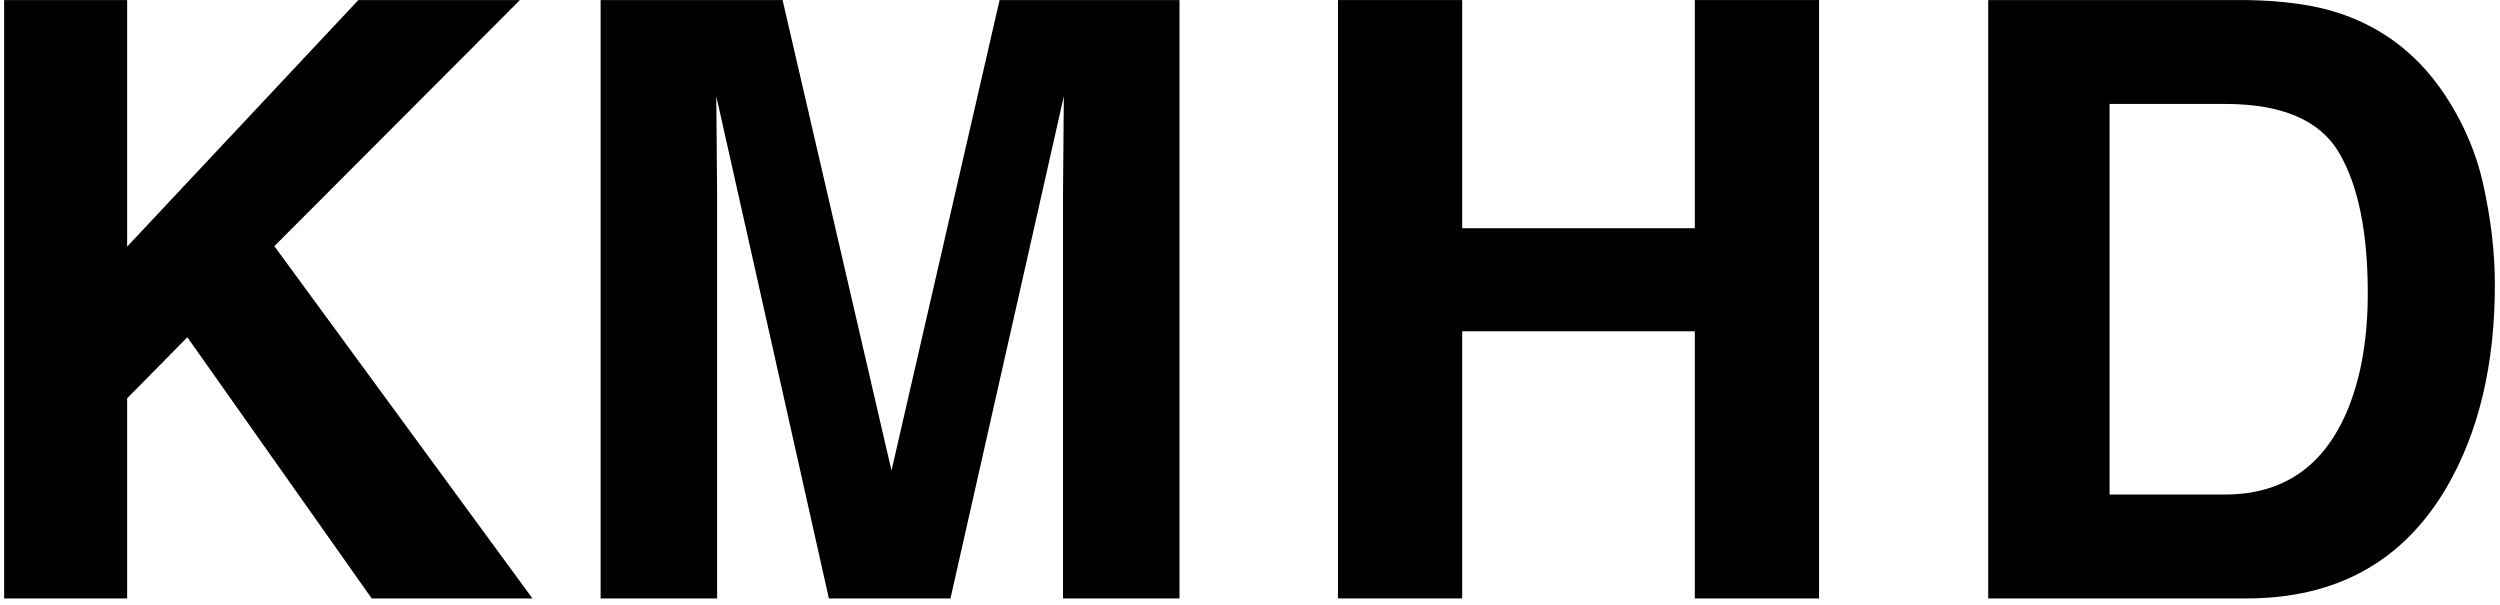
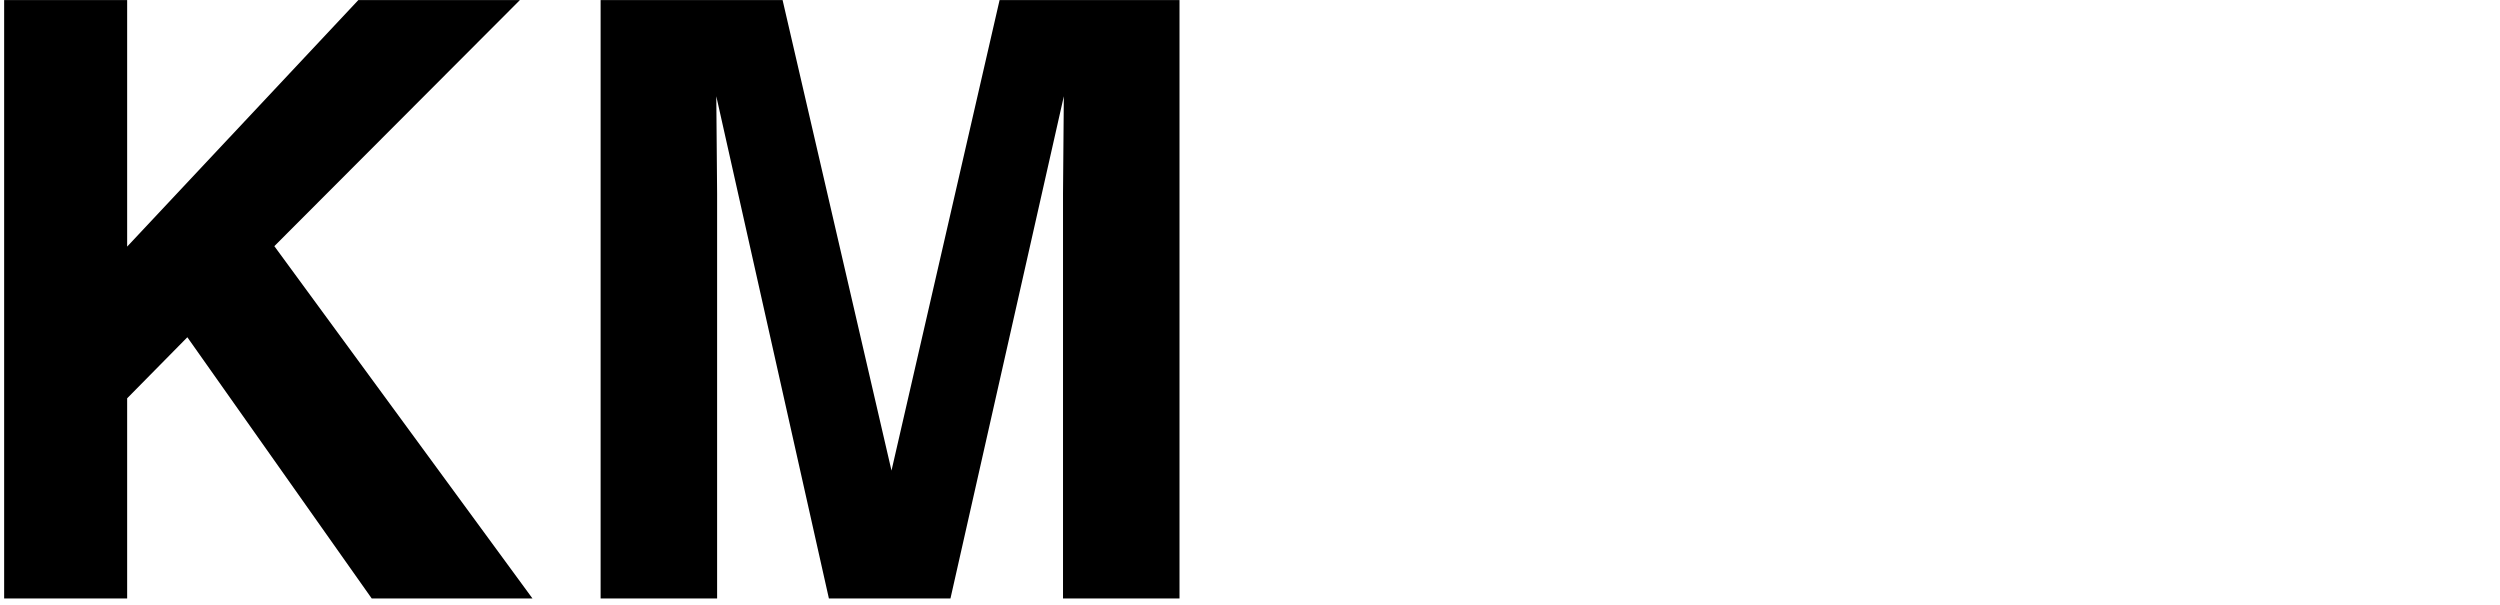
<svg xmlns="http://www.w3.org/2000/svg" version="1.1" id="Layer_1" x="0px" y="0px" viewBox="0 0 488 118" style="enable-background:new 0 0 488 118;" xml:space="preserve">
  <path d="M0.81,0.01h24.01v48.13L69.95,0.01h31.54L53.55,48.05l50.39,68.77H72.56L36.57,65.83L24.82,77.75v39.07H0.81V0.01z" />
  <path d="M195.12,0.01h35.12v116.81h-22.74V37.81c0-2.27,0.03-5.45,0.08-9.55c0.05-4.09,0.08-7.25,0.08-9.47l-22.13,98.03H161.8  l-21.98-98.03c0,2.22,0.03,5.38,0.08,9.47c0.05,4.09,0.08,7.28,0.08,9.55v79.01h-22.74V0.01h35.52l21.26,91.85L195.12,0.01z" />
-   <path d="M261.17,116.82V0.01h24.25v44.54h45.41V0.01h24.25v116.81h-24.25V64.67h-45.41v52.14H261.17z" />
-   <path d="M456.54,2.55c8.19,2.69,14.83,7.64,19.91,14.82c4.07,5.81,6.85,12.1,8.33,18.86c1.48,6.76,2.22,13.21,2.22,19.34  c0,15.53-3.12,28.69-9.36,39.46c-8.46,14.53-21.52,21.79-39.18,21.79H388.1V0.01h50.36C445.71,0.12,451.73,0.96,456.54,2.55z   M411.79,20.3v76.23h22.54c11.54,0,19.58-5.68,24.13-17.04c2.49-6.23,3.73-13.66,3.73-22.27c0-11.89-1.86-21.01-5.59-27.38  c-3.73-6.37-11.15-9.55-22.26-9.55H411.79z" />
</svg>